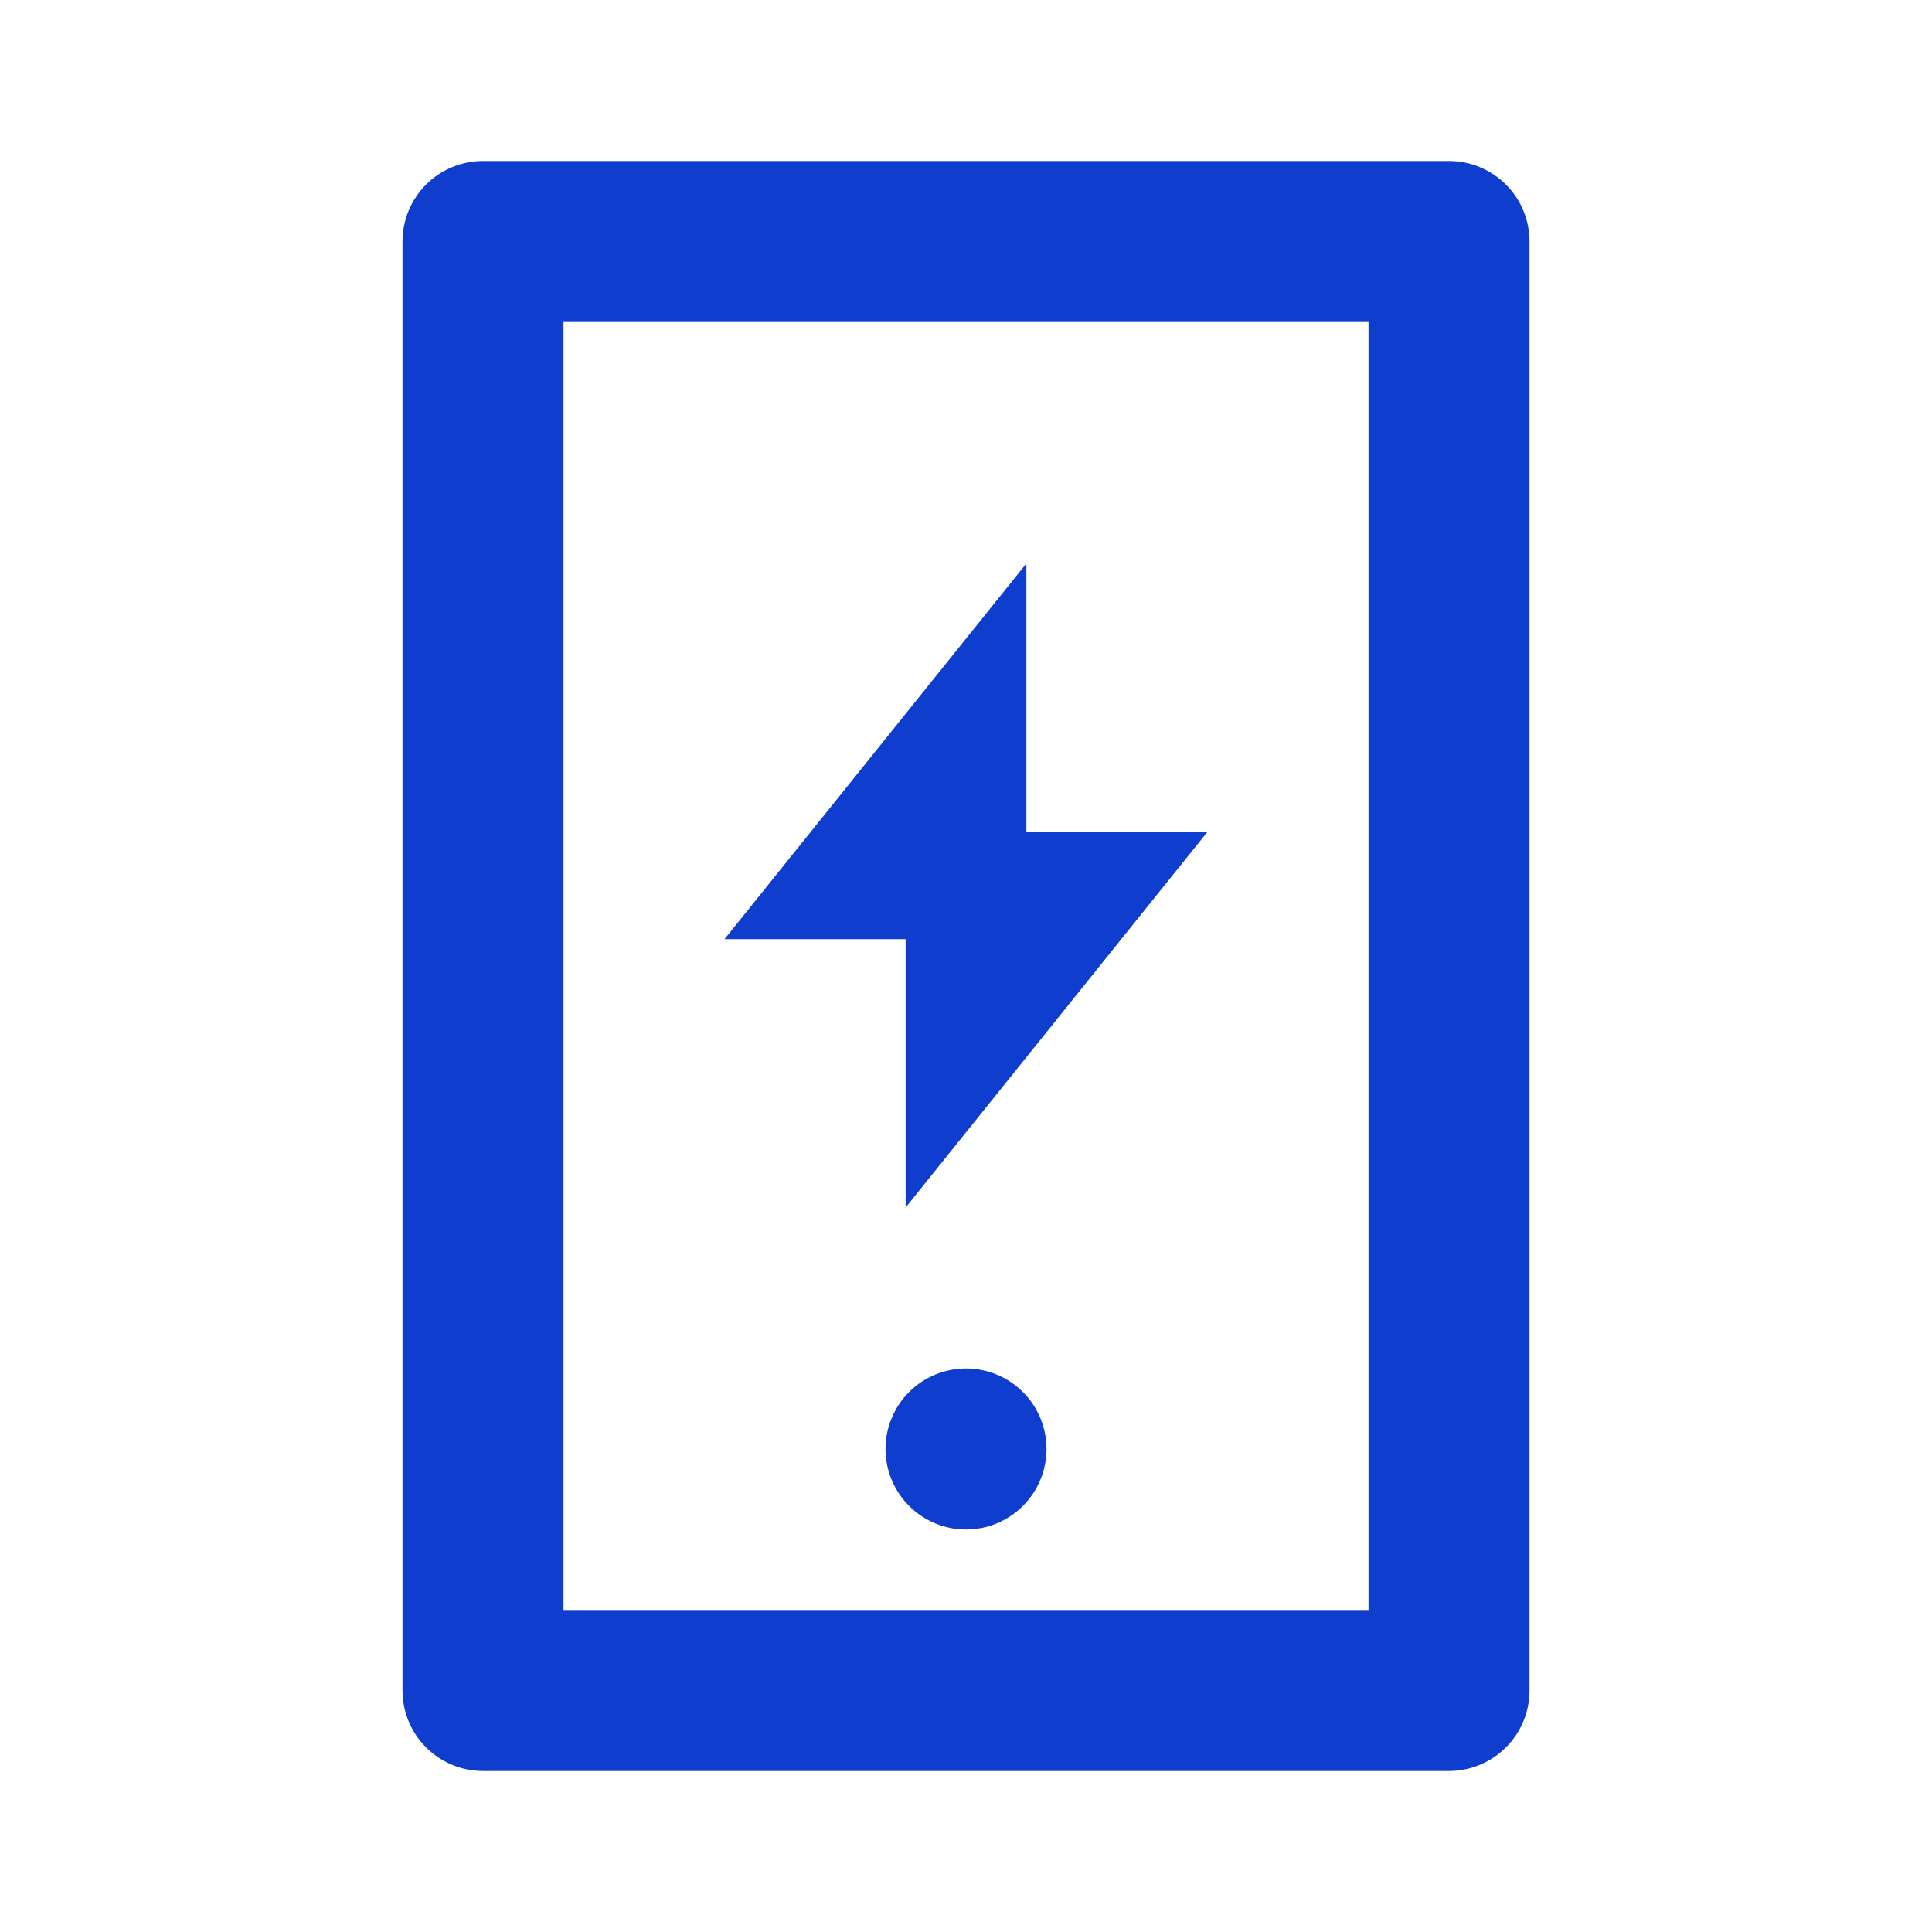
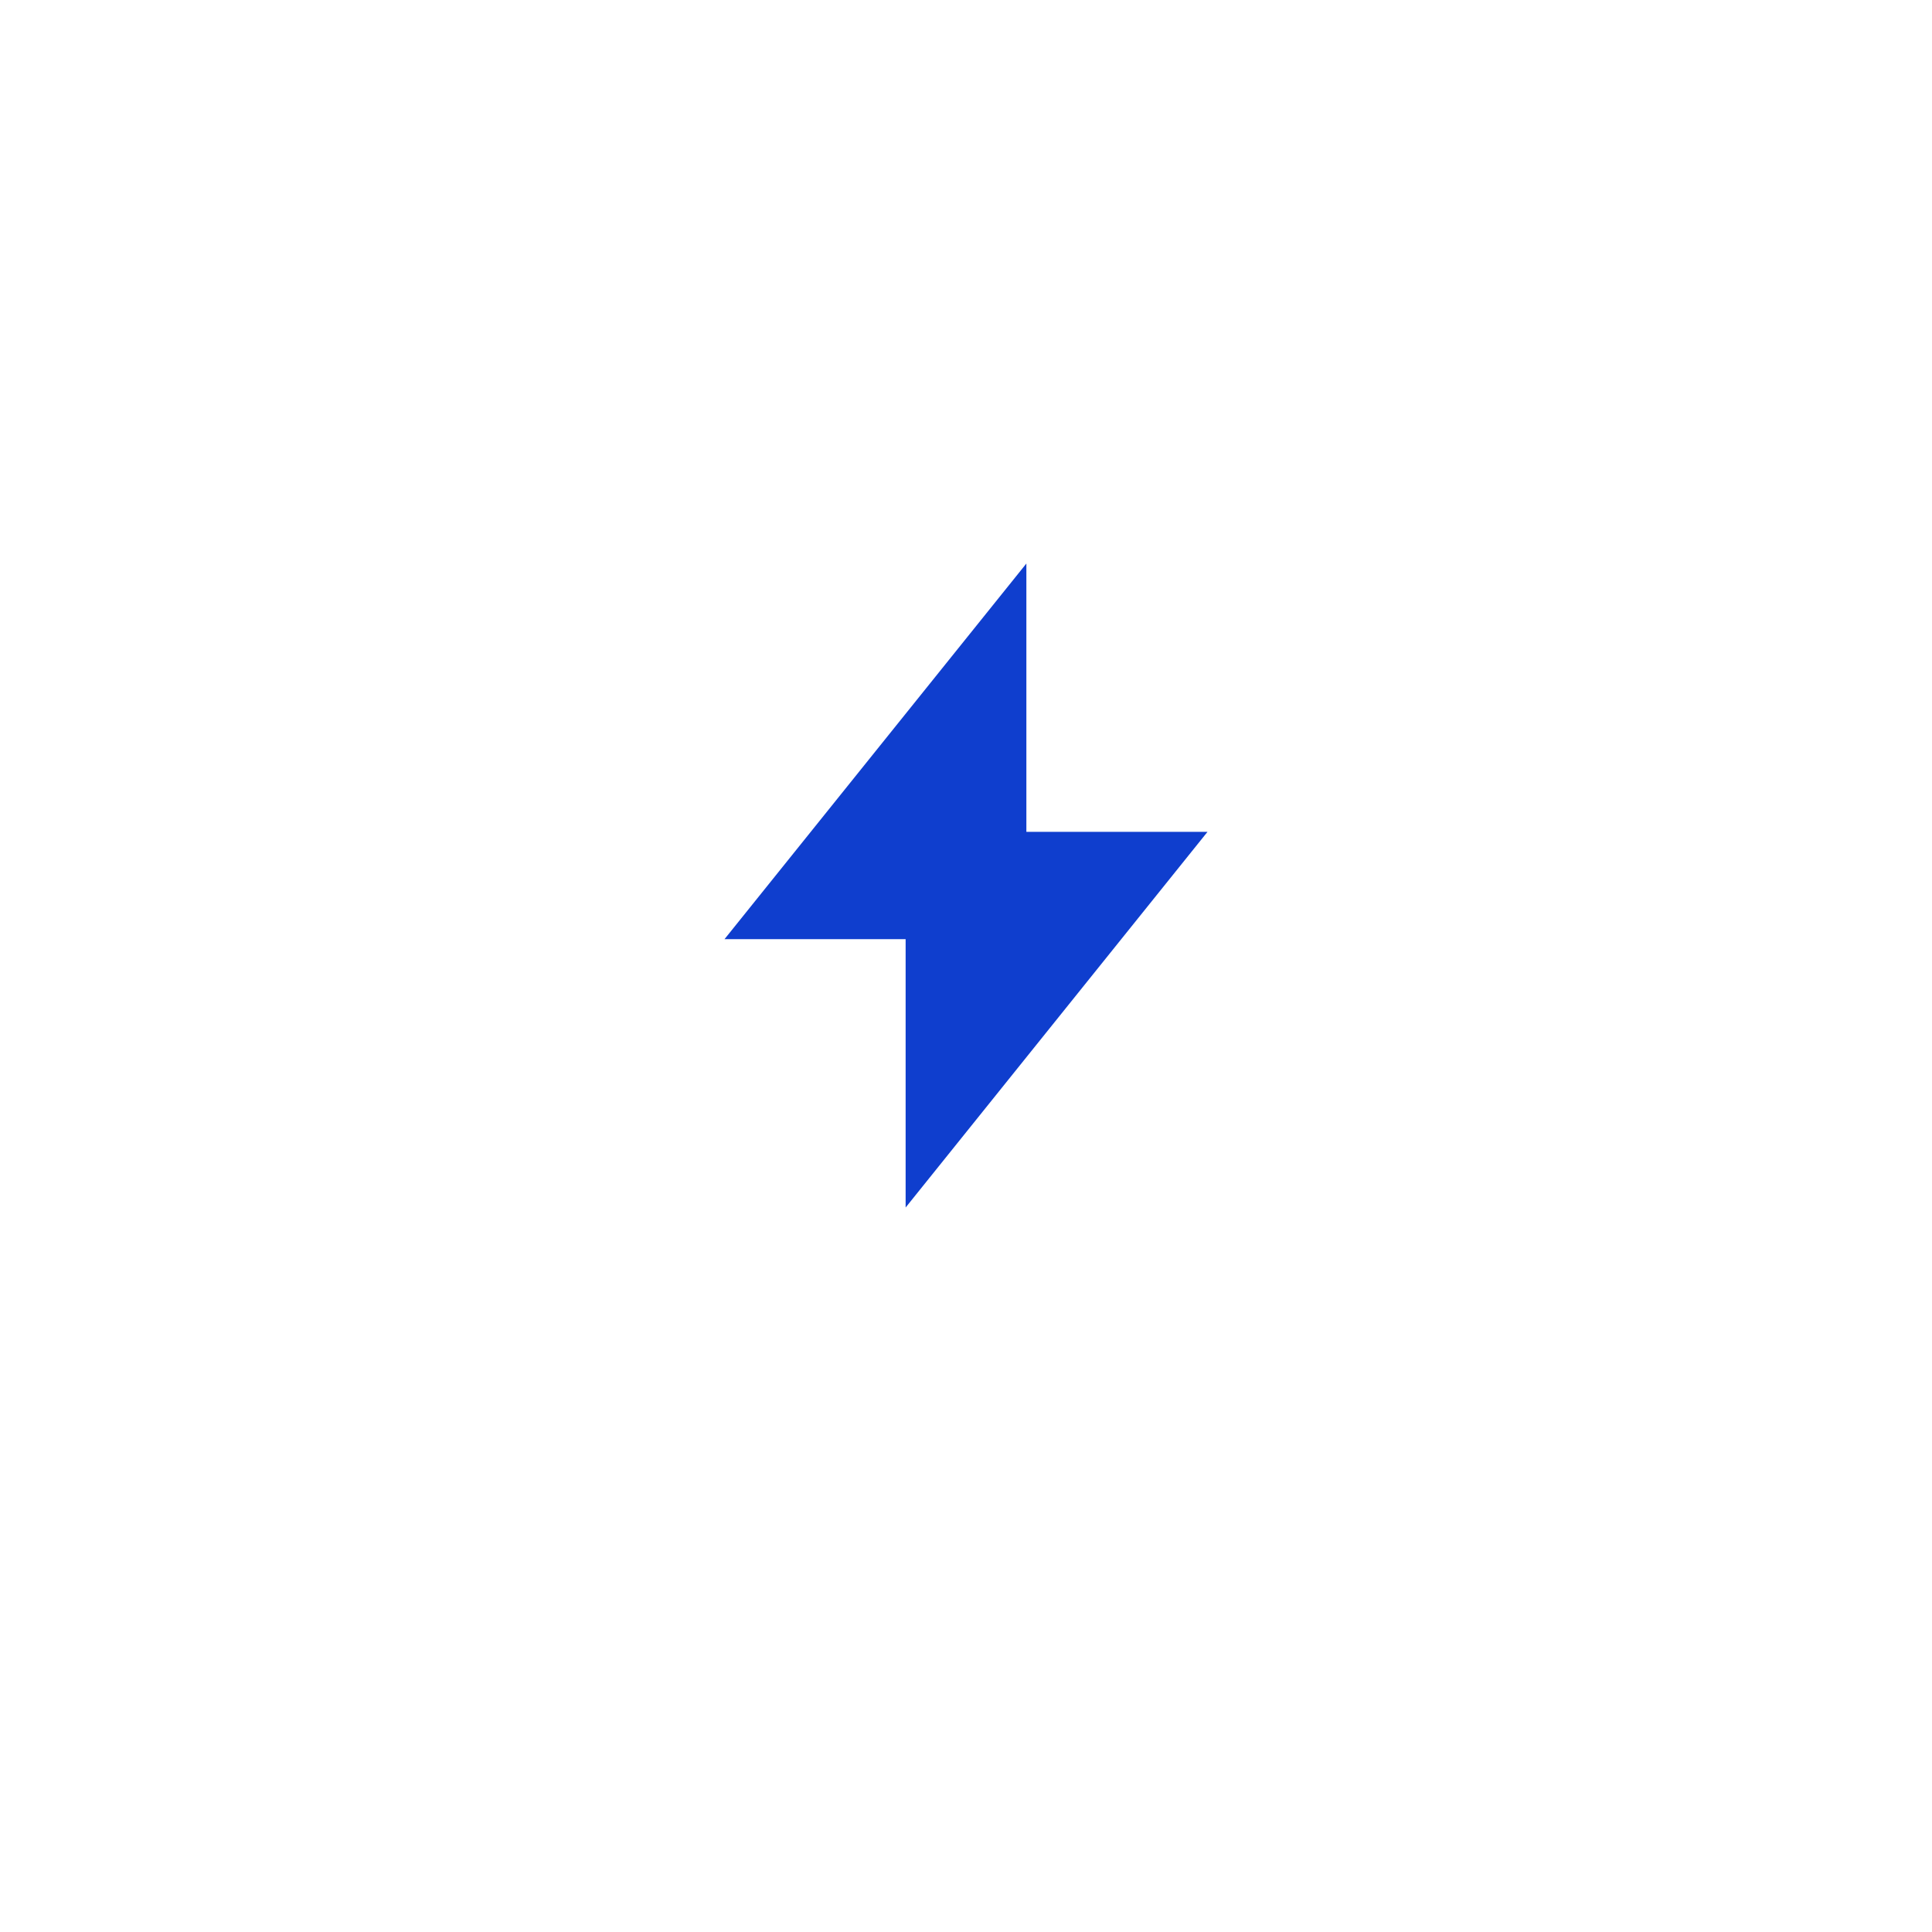
<svg xmlns="http://www.w3.org/2000/svg" width="80" height="80" viewBox="0 0 80 80" fill="none">
-   <path d="M23.334 13.333V66.666H56.667V13.333H23.334ZM20 6.666H60C60.884 6.666 61.732 7.017 62.357 7.642C62.983 8.267 63.334 9.115 63.334 9.999V69.999C63.334 70.883 62.983 71.731 62.357 72.356C61.732 72.981 60.884 73.333 60 73.333H20C19.116 73.333 18.268 72.981 17.643 72.356C17.018 71.731 16.667 70.883 16.667 69.999V9.999C16.667 9.115 17.018 8.267 17.643 7.642C18.268 7.017 19.116 6.666 20 6.666ZM40 56.666C40.884 56.666 41.732 57.017 42.357 57.642C42.983 58.267 43.334 59.115 43.334 59.999C43.334 60.883 42.983 61.731 42.357 62.356C41.732 62.981 40.884 63.333 40 63.333C39.116 63.333 38.268 62.981 37.643 62.356C37.018 61.731 36.667 60.883 36.667 59.999C36.667 59.115 37.018 58.267 37.643 57.642C38.268 57.017 39.116 56.666 40 56.666V56.666Z" fill="#0F3ECE" />
  <path d="M42.5 34.445H50L37.5 50.001V38.889H30L42.5 23.334V34.445Z" fill="#0F3ECE" />
</svg>